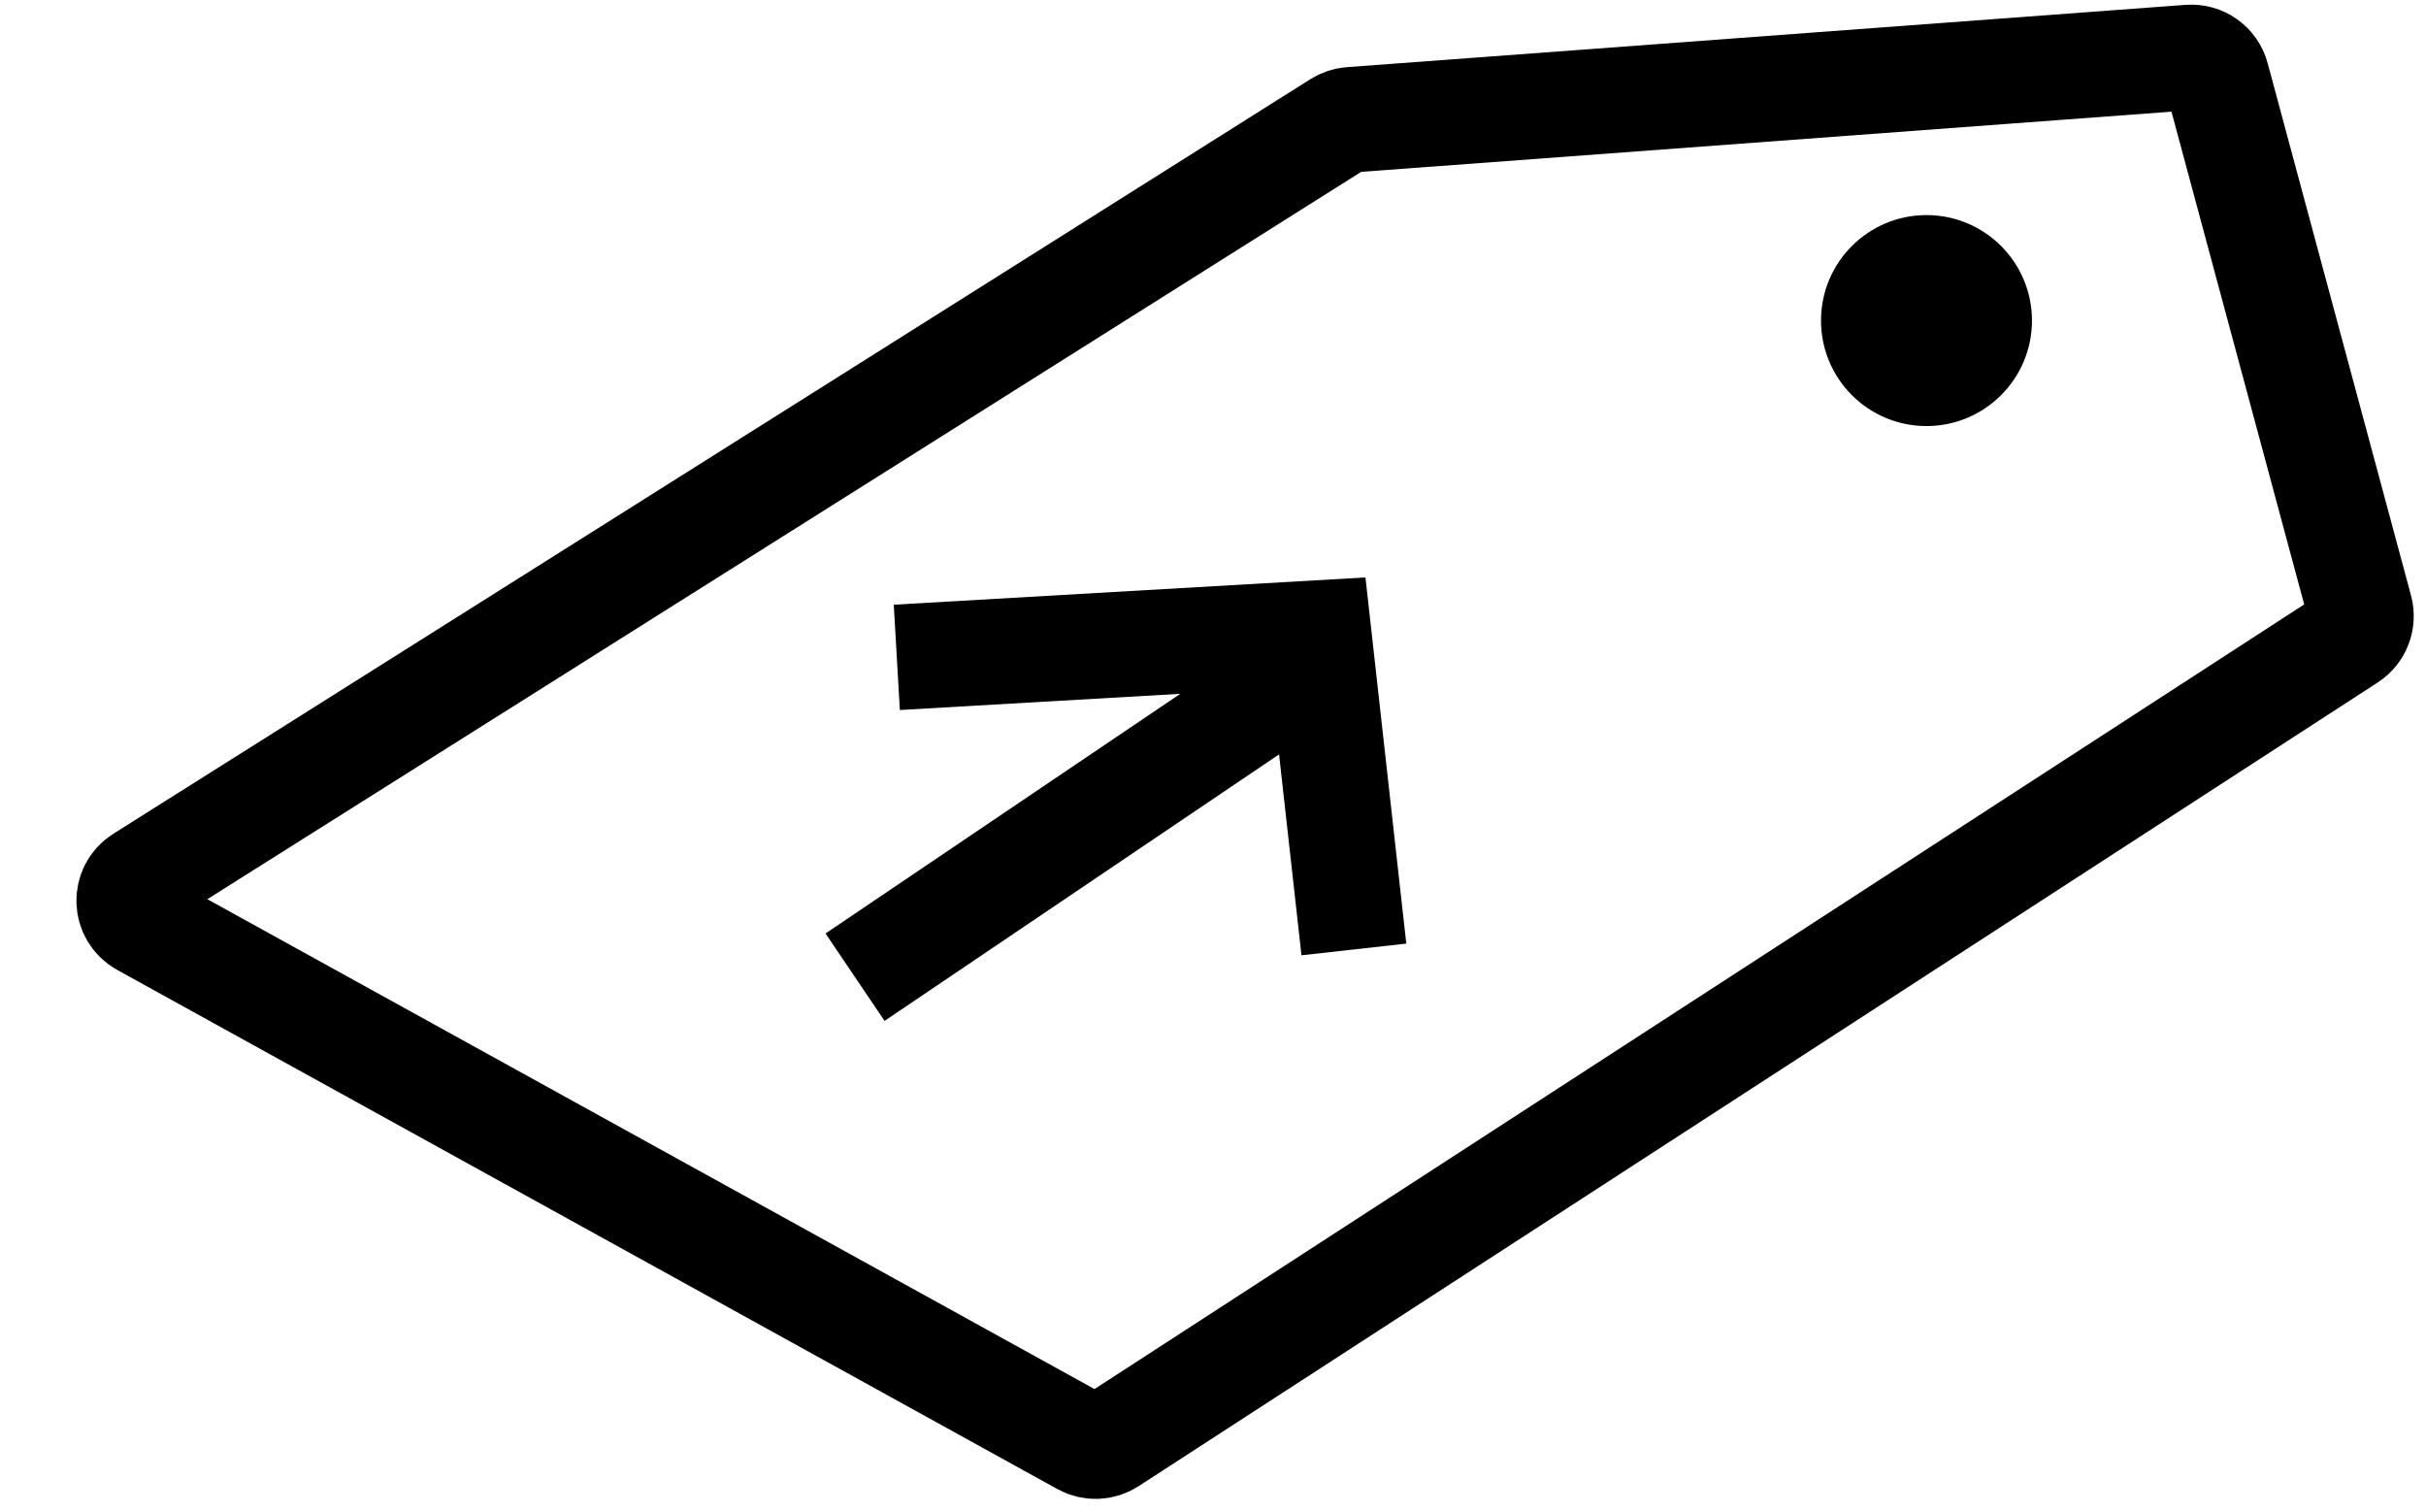
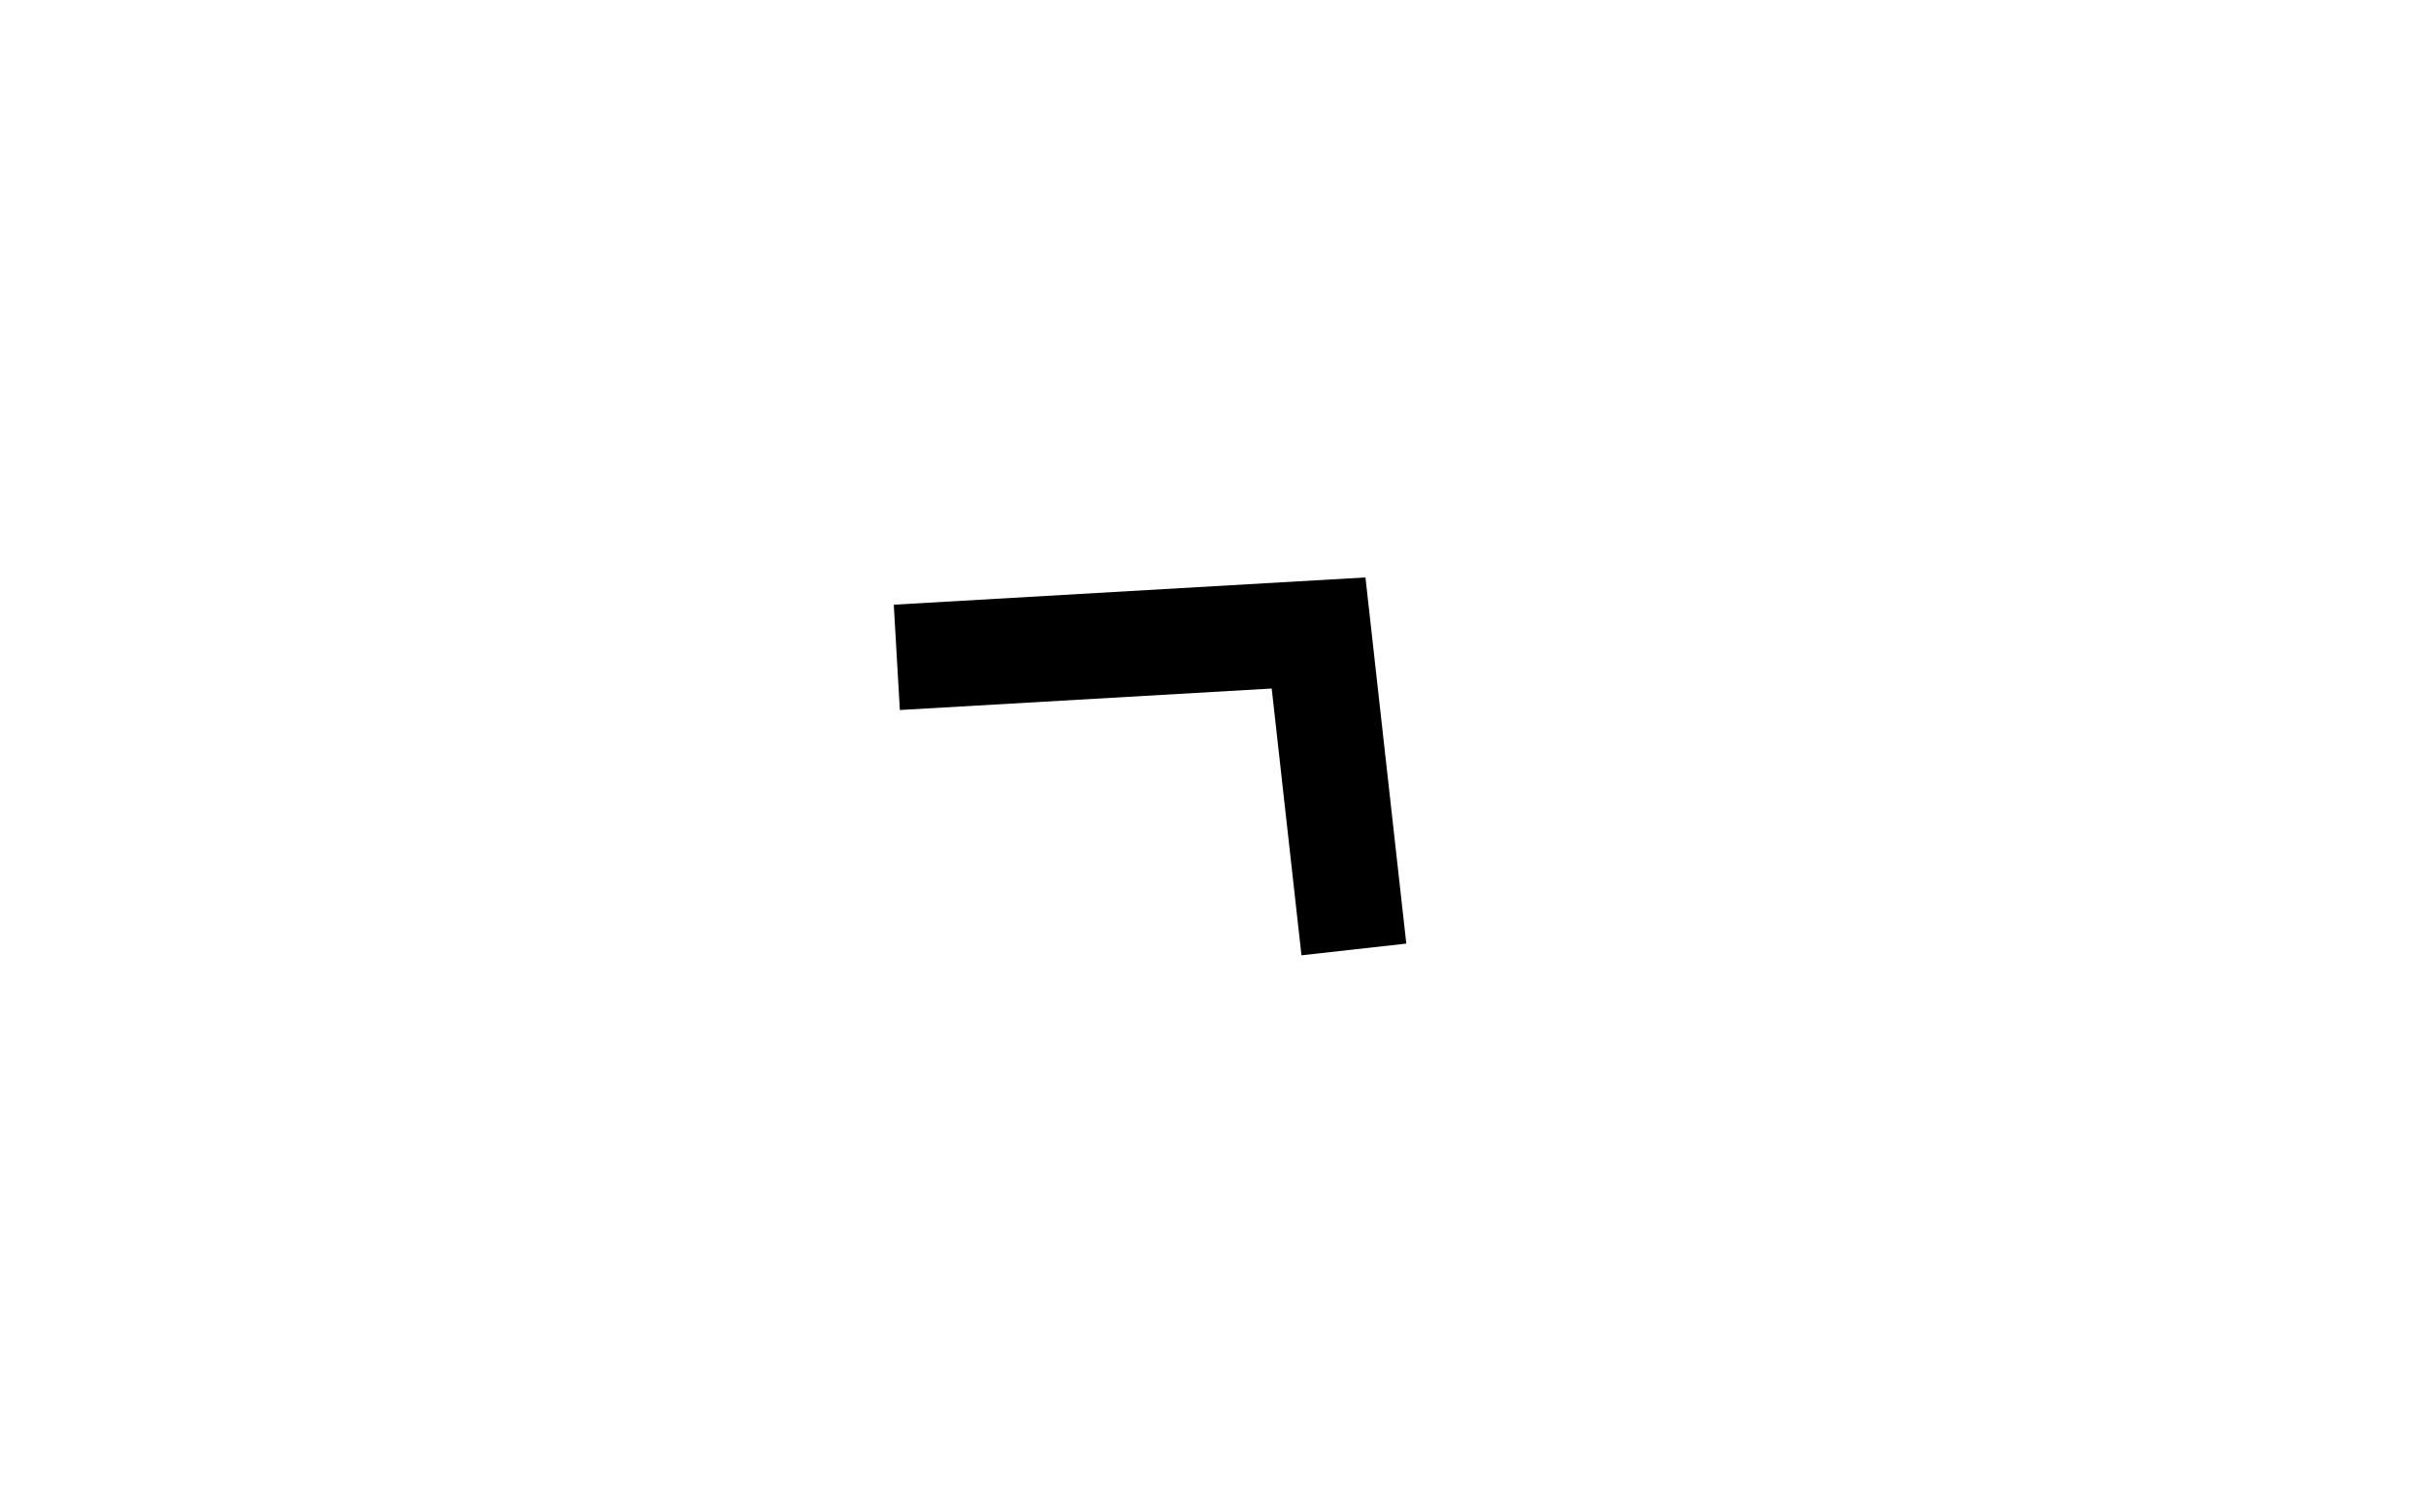
<svg xmlns="http://www.w3.org/2000/svg" width="69" height="43" viewBox="0 0 69 43" fill="none">
  <g id="Commerce Acceleration Icon">
    <g id="Group 3190">
-       <path id="Dot" d="M54.793 12.117C56.45 12.117 57.793 10.774 57.793 9.117C57.793 7.46 56.45 6.117 54.793 6.117C53.136 6.117 51.793 7.46 51.793 9.117C51.793 10.774 53.136 12.117 54.793 12.117Z" fill="black" />
      <g id="Group 3058">
-         <path id="Line 410" d="M37.327 19.004L24.319 27.791" stroke="black" stroke-width="3" />
        <path id="Rule 72" d="M38.507 27.002L37.503 18.002L25.507 18.695" stroke="black" stroke-width="3" />
      </g>
-       <path id="Rectangle 1794" d="M4.023 24.981L38.073 3.519C38.176 3.454 38.295 3.415 38.417 3.406L62.269 1.634C62.627 1.607 62.955 1.839 63.048 2.187L67.126 17.327C67.21 17.641 67.083 17.974 66.81 18.151L31.568 41.008C31.336 41.158 31.04 41.169 30.798 41.035L4.06 26.272C3.561 25.996 3.54 25.285 4.023 24.981Z" stroke="black" stroke-width="3" />
    </g>
  </g>
</svg>